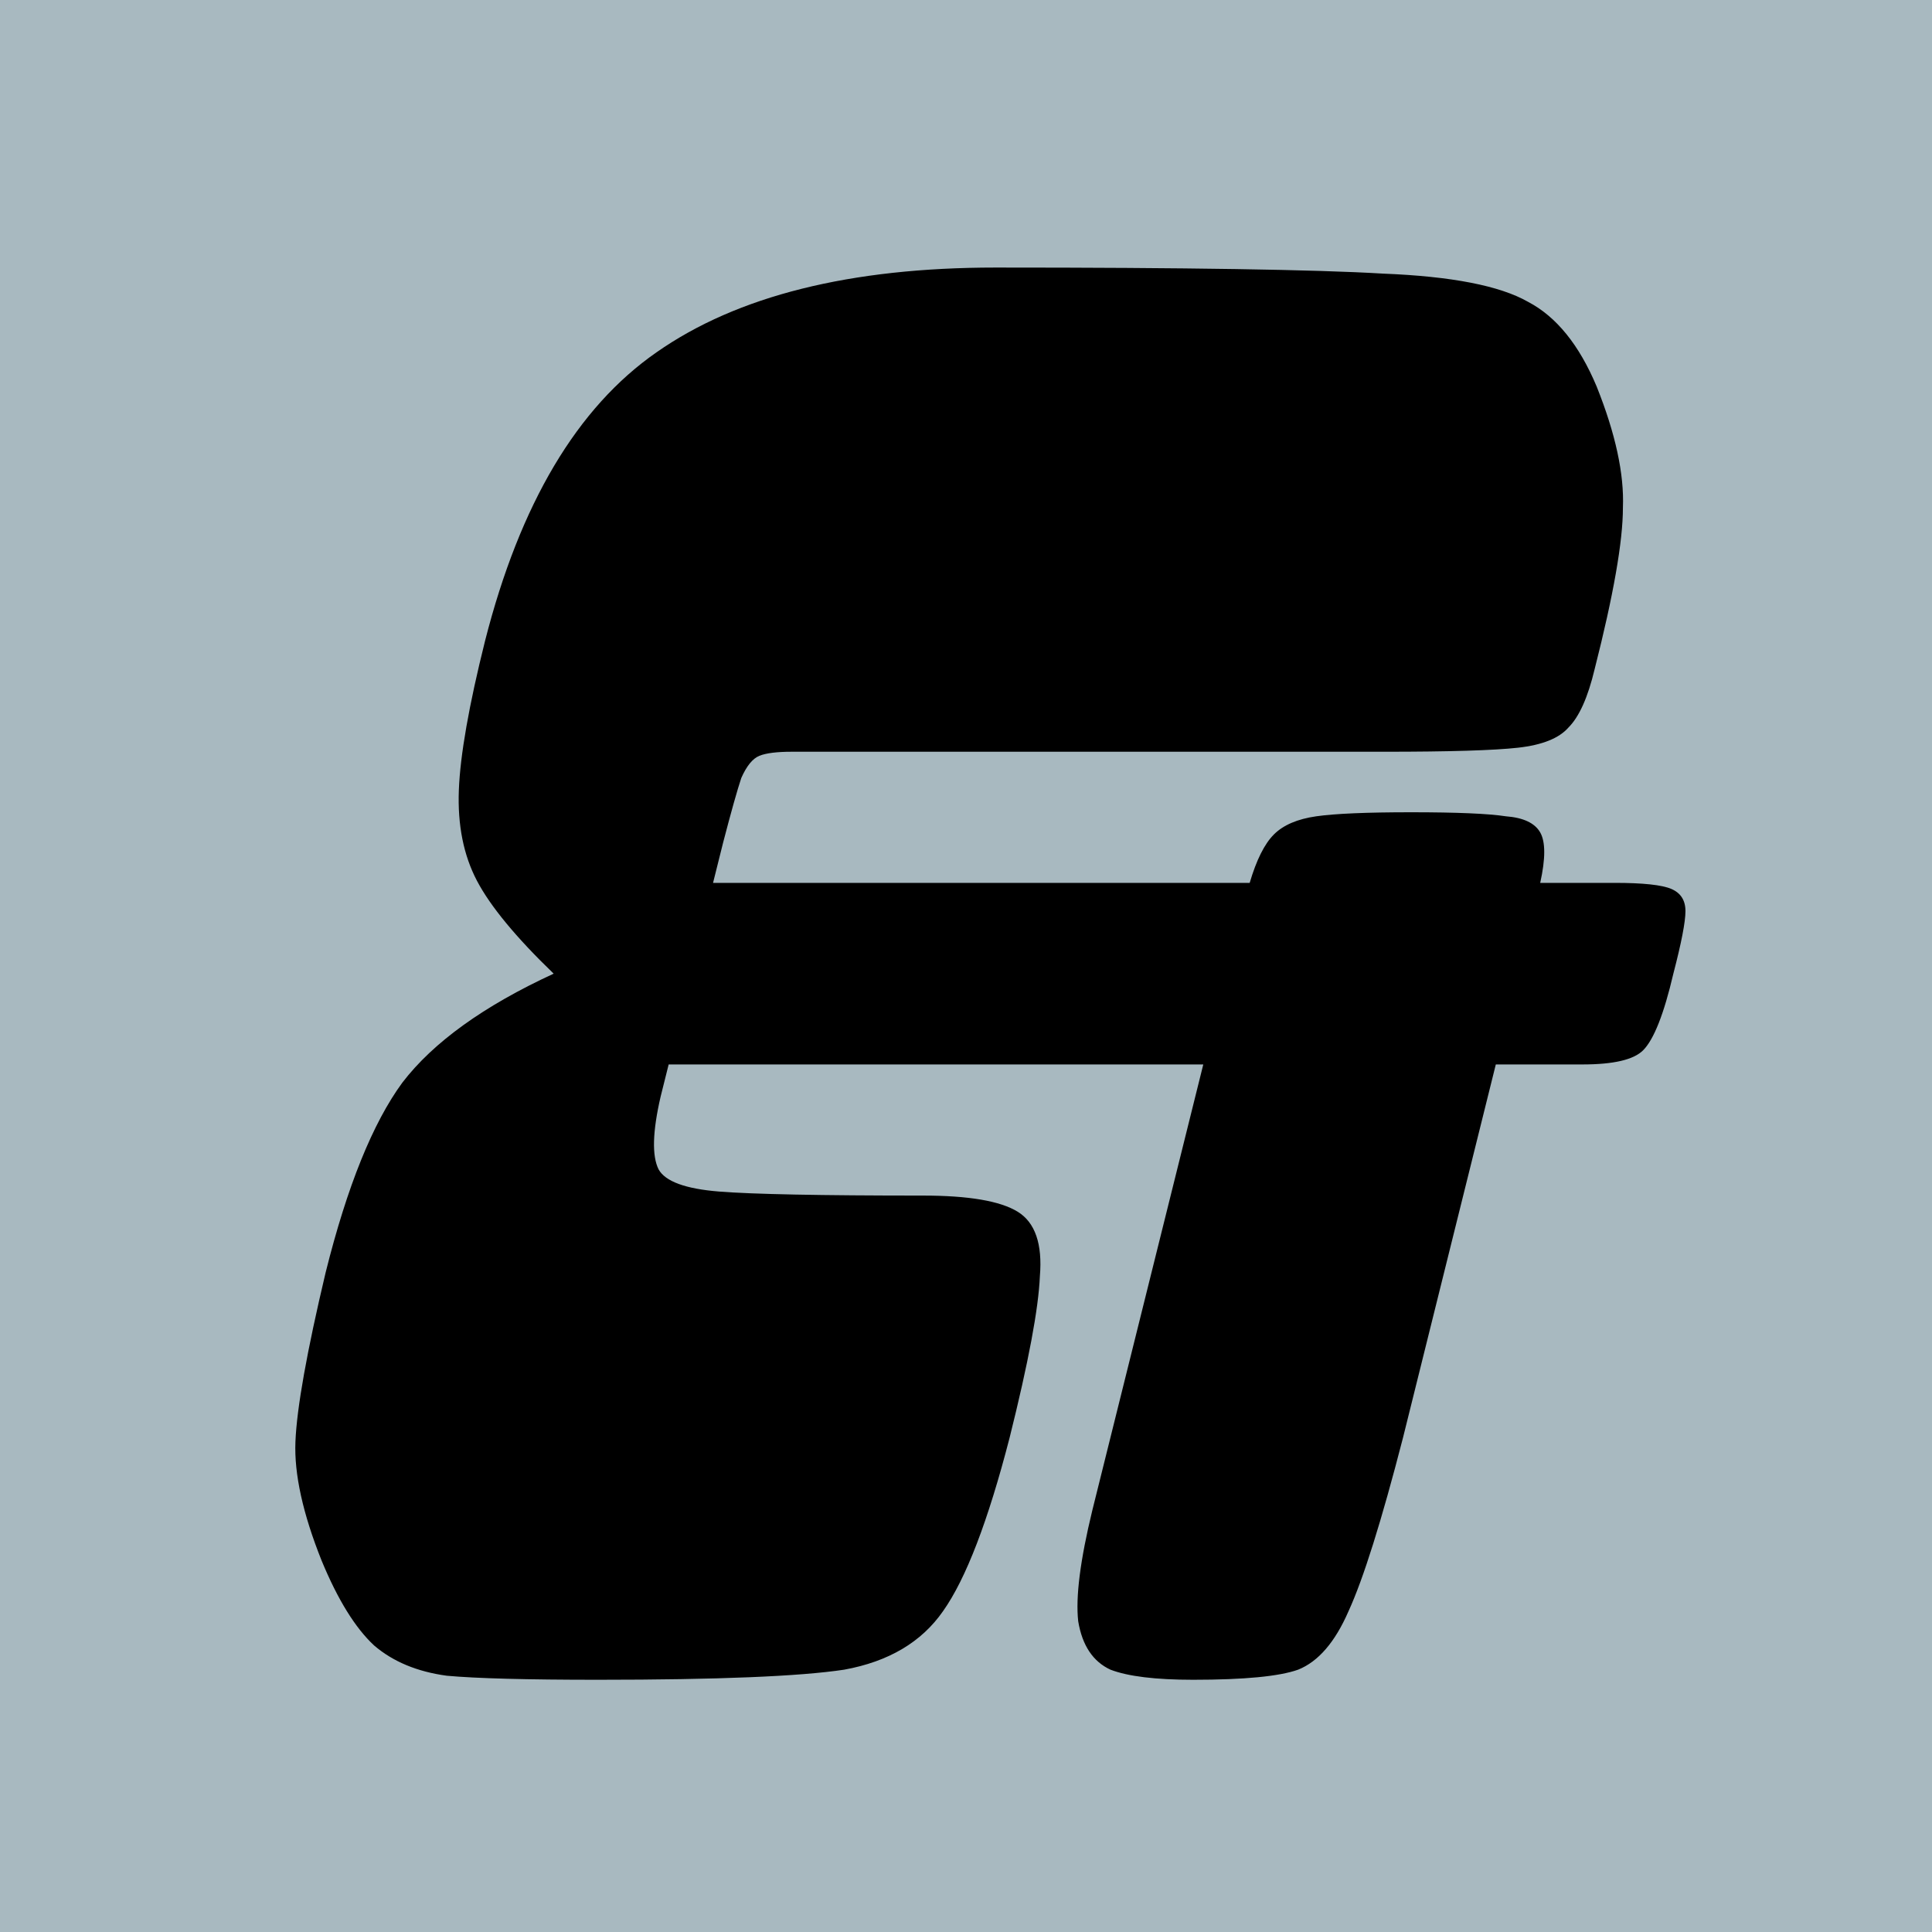
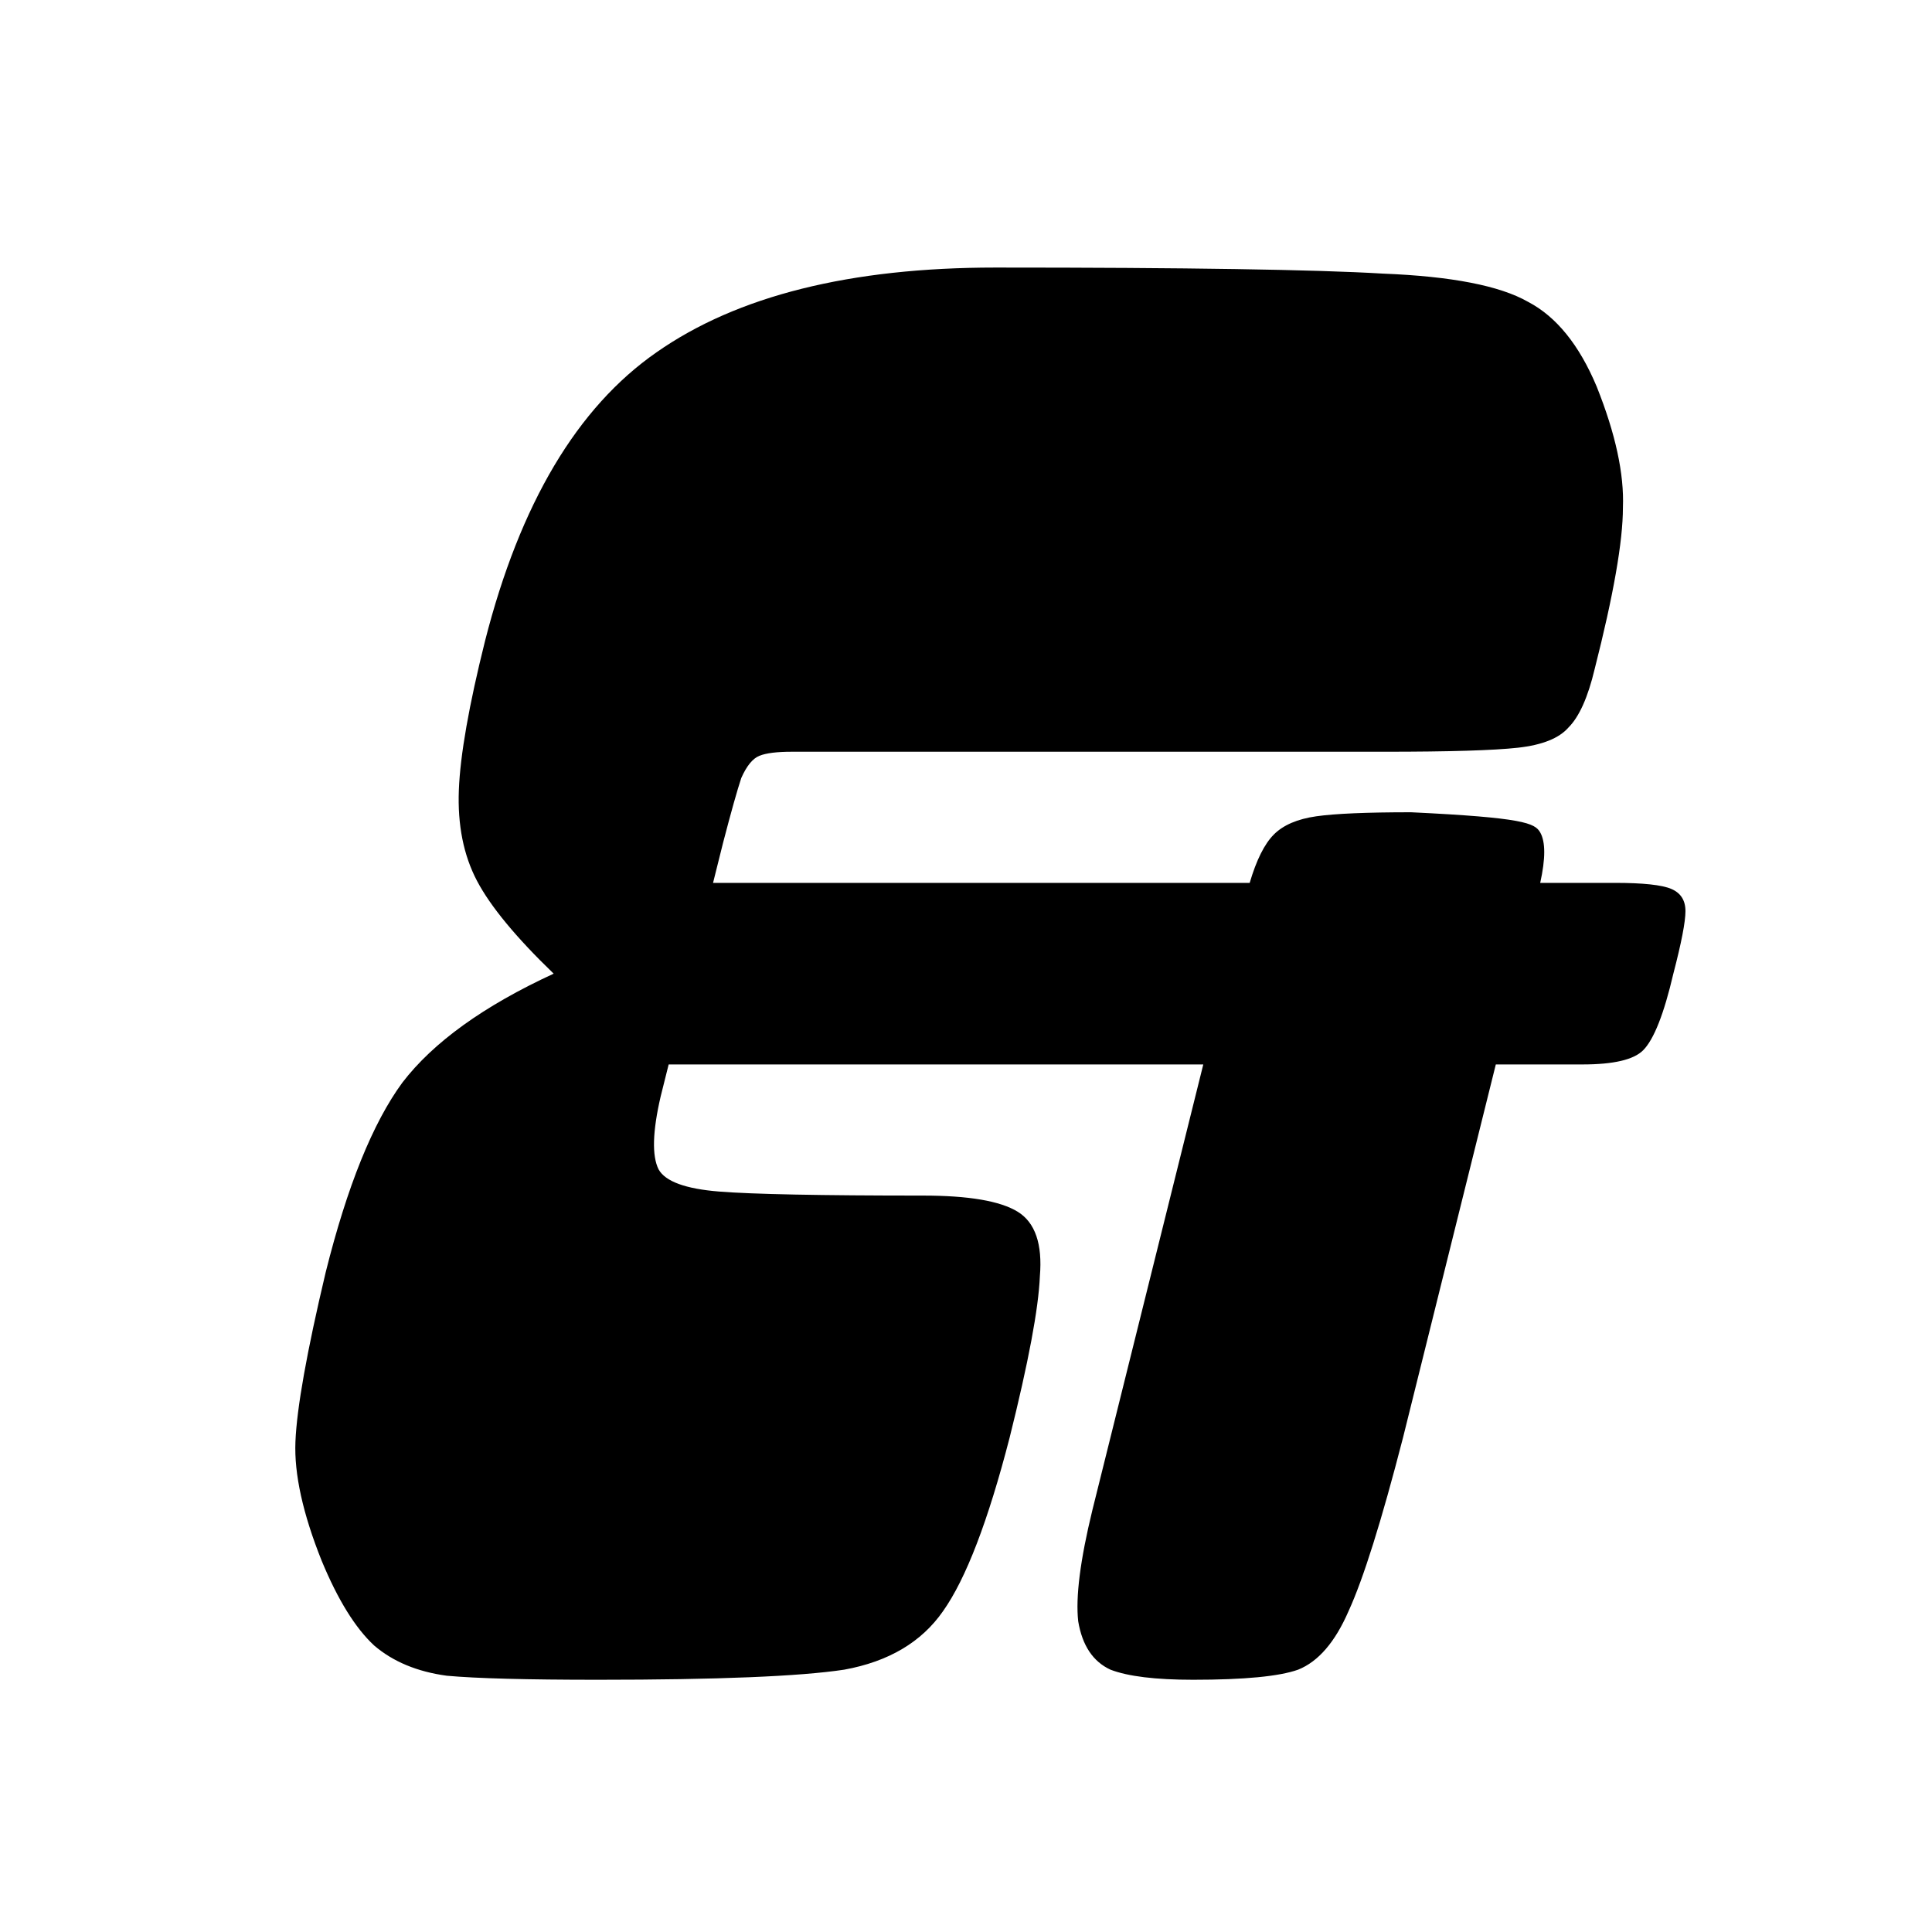
<svg xmlns="http://www.w3.org/2000/svg" width="1440" height="1440" viewBox="0 0 1440 1440" fill="none">
-   <rect width="1440" height="1440" fill="#A8B9C0" />
-   <path d="M889.341 1252C861.272 1252 840.722 1249.49 827.69 1244.48C814.658 1238.47 806.638 1226.44 803.631 1208.39C801.626 1190.35 805.134 1162.78 814.157 1125.69L896.859 793.375H498.382L492.368 817.434C486.353 843.498 485.852 861.543 490.864 871.567C495.876 880.589 510.913 886.103 535.974 888.108C561.036 890.113 611.66 891.115 687.847 891.115C721.93 891.115 745.488 895.125 758.52 903.145C771.552 911.164 777.066 927.204 775.061 951.263C774.058 975.322 766.54 1015.42 752.505 1071.56C736.466 1133.71 719.926 1176.82 702.884 1200.87C686.844 1223.93 662.284 1238.47 629.203 1244.48C596.122 1249.49 534.972 1252 445.753 1252C392.623 1252 355.031 1251 332.977 1248.99C310.923 1245.99 292.878 1238.47 278.844 1226.44C264.81 1213.41 251.778 1192.35 239.748 1163.28C225.714 1128.2 219.198 1098.62 220.2 1074.56C221.203 1049.5 228.721 1007.4 242.755 948.255C258.795 884.098 277.841 836.982 299.896 806.909C322.952 776.835 360.544 749.769 412.672 725.71C384.603 698.643 365.557 675.587 355.532 656.54C345.507 637.493 340.996 614.938 341.999 588.874C343.001 562.81 349.517 525.719 361.547 477.601C387.611 375.35 430.215 303.675 489.36 262.574C549.508 220.471 633.714 199.419 741.98 199.419C884.329 199.419 980.565 200.923 1030.69 203.93C1081.81 205.935 1117.9 212.952 1138.95 224.982C1160 236.009 1177.05 257.06 1190.08 288.137C1204.11 323.223 1210.63 353.296 1209.63 378.358C1209.63 403.419 1202.61 443.518 1188.57 498.653C1183.56 519.704 1177.05 534.24 1169.03 542.26C1162.01 550.279 1149.48 555.292 1131.43 557.297C1113.39 559.302 1080.31 560.304 1032.19 560.304H590.107C579.08 560.304 571.06 561.306 566.048 563.311C561.036 565.316 556.525 570.83 552.515 579.852C549.508 588.874 544.997 604.913 538.982 627.97L531.463 658.044H931.444C936.456 641.002 942.471 628.972 949.488 621.955C956.506 614.938 967.031 610.427 981.066 608.422C995.1 606.417 1018.66 605.415 1051.74 605.415C1085.82 605.415 1109.38 606.417 1122.41 608.422C1135.44 609.424 1143.97 613.434 1147.98 620.451C1151.98 627.469 1151.98 639.999 1147.98 658.044H1203.61C1224.66 658.044 1238.7 659.547 1245.71 662.555C1252.73 665.562 1256.24 671.076 1256.24 679.095C1256.24 687.115 1253.23 702.653 1247.22 725.71C1240.2 755.783 1232.68 774.83 1224.66 782.85C1217.65 789.867 1202.61 793.375 1179.55 793.375H1114.89L1045.72 1071.56C1029.69 1133.71 1016.15 1176.82 1005.12 1200.87C995.1 1223.93 982.57 1238.47 967.533 1244.48C953.498 1249.49 927.434 1252 889.341 1252Z" fill="black" />
+   <path d="M889.341 1252C861.272 1252 840.722 1249.49 827.69 1244.48C814.658 1238.47 806.638 1226.44 803.631 1208.39C801.626 1190.35 805.134 1162.78 814.157 1125.69L896.859 793.375H498.382L492.368 817.434C486.353 843.498 485.852 861.543 490.864 871.567C495.876 880.589 510.913 886.103 535.974 888.108C561.036 890.113 611.66 891.115 687.847 891.115C721.93 891.115 745.488 895.125 758.52 903.145C771.552 911.164 777.066 927.204 775.061 951.263C774.058 975.322 766.54 1015.42 752.505 1071.56C736.466 1133.71 719.926 1176.82 702.884 1200.87C686.844 1223.93 662.284 1238.47 629.203 1244.48C596.122 1249.49 534.972 1252 445.753 1252C392.623 1252 355.031 1251 332.977 1248.99C310.923 1245.99 292.878 1238.47 278.844 1226.44C264.81 1213.41 251.778 1192.35 239.748 1163.28C225.714 1128.2 219.198 1098.62 220.2 1074.56C221.203 1049.5 228.721 1007.4 242.755 948.255C258.795 884.098 277.841 836.982 299.896 806.909C322.952 776.835 360.544 749.769 412.672 725.71C384.603 698.643 365.557 675.587 355.532 656.54C345.507 637.493 340.996 614.938 341.999 588.874C343.001 562.81 349.517 525.719 361.547 477.601C387.611 375.35 430.215 303.675 489.36 262.574C549.508 220.471 633.714 199.419 741.98 199.419C884.329 199.419 980.565 200.923 1030.69 203.93C1081.81 205.935 1117.9 212.952 1138.95 224.982C1160 236.009 1177.05 257.06 1190.08 288.137C1204.11 323.223 1210.63 353.296 1209.63 378.358C1209.63 403.419 1202.61 443.518 1188.57 498.653C1183.56 519.704 1177.05 534.24 1169.03 542.26C1162.01 550.279 1149.48 555.292 1131.43 557.297C1113.39 559.302 1080.31 560.304 1032.19 560.304H590.107C579.08 560.304 571.06 561.306 566.048 563.311C561.036 565.316 556.525 570.83 552.515 579.852C549.508 588.874 544.997 604.913 538.982 627.97L531.463 658.044H931.444C936.456 641.002 942.471 628.972 949.488 621.955C956.506 614.938 967.031 610.427 981.066 608.422C995.1 606.417 1018.66 605.415 1051.74 605.415C1135.44 609.424 1143.97 613.434 1147.98 620.451C1151.98 627.469 1151.98 639.999 1147.98 658.044H1203.61C1224.66 658.044 1238.7 659.547 1245.71 662.555C1252.73 665.562 1256.24 671.076 1256.24 679.095C1256.24 687.115 1253.23 702.653 1247.22 725.71C1240.2 755.783 1232.68 774.83 1224.66 782.85C1217.65 789.867 1202.61 793.375 1179.55 793.375H1114.89L1045.72 1071.56C1029.69 1133.71 1016.15 1176.82 1005.12 1200.87C995.1 1223.93 982.57 1238.47 967.533 1244.48C953.498 1249.49 927.434 1252 889.341 1252Z" fill="black" />
</svg>